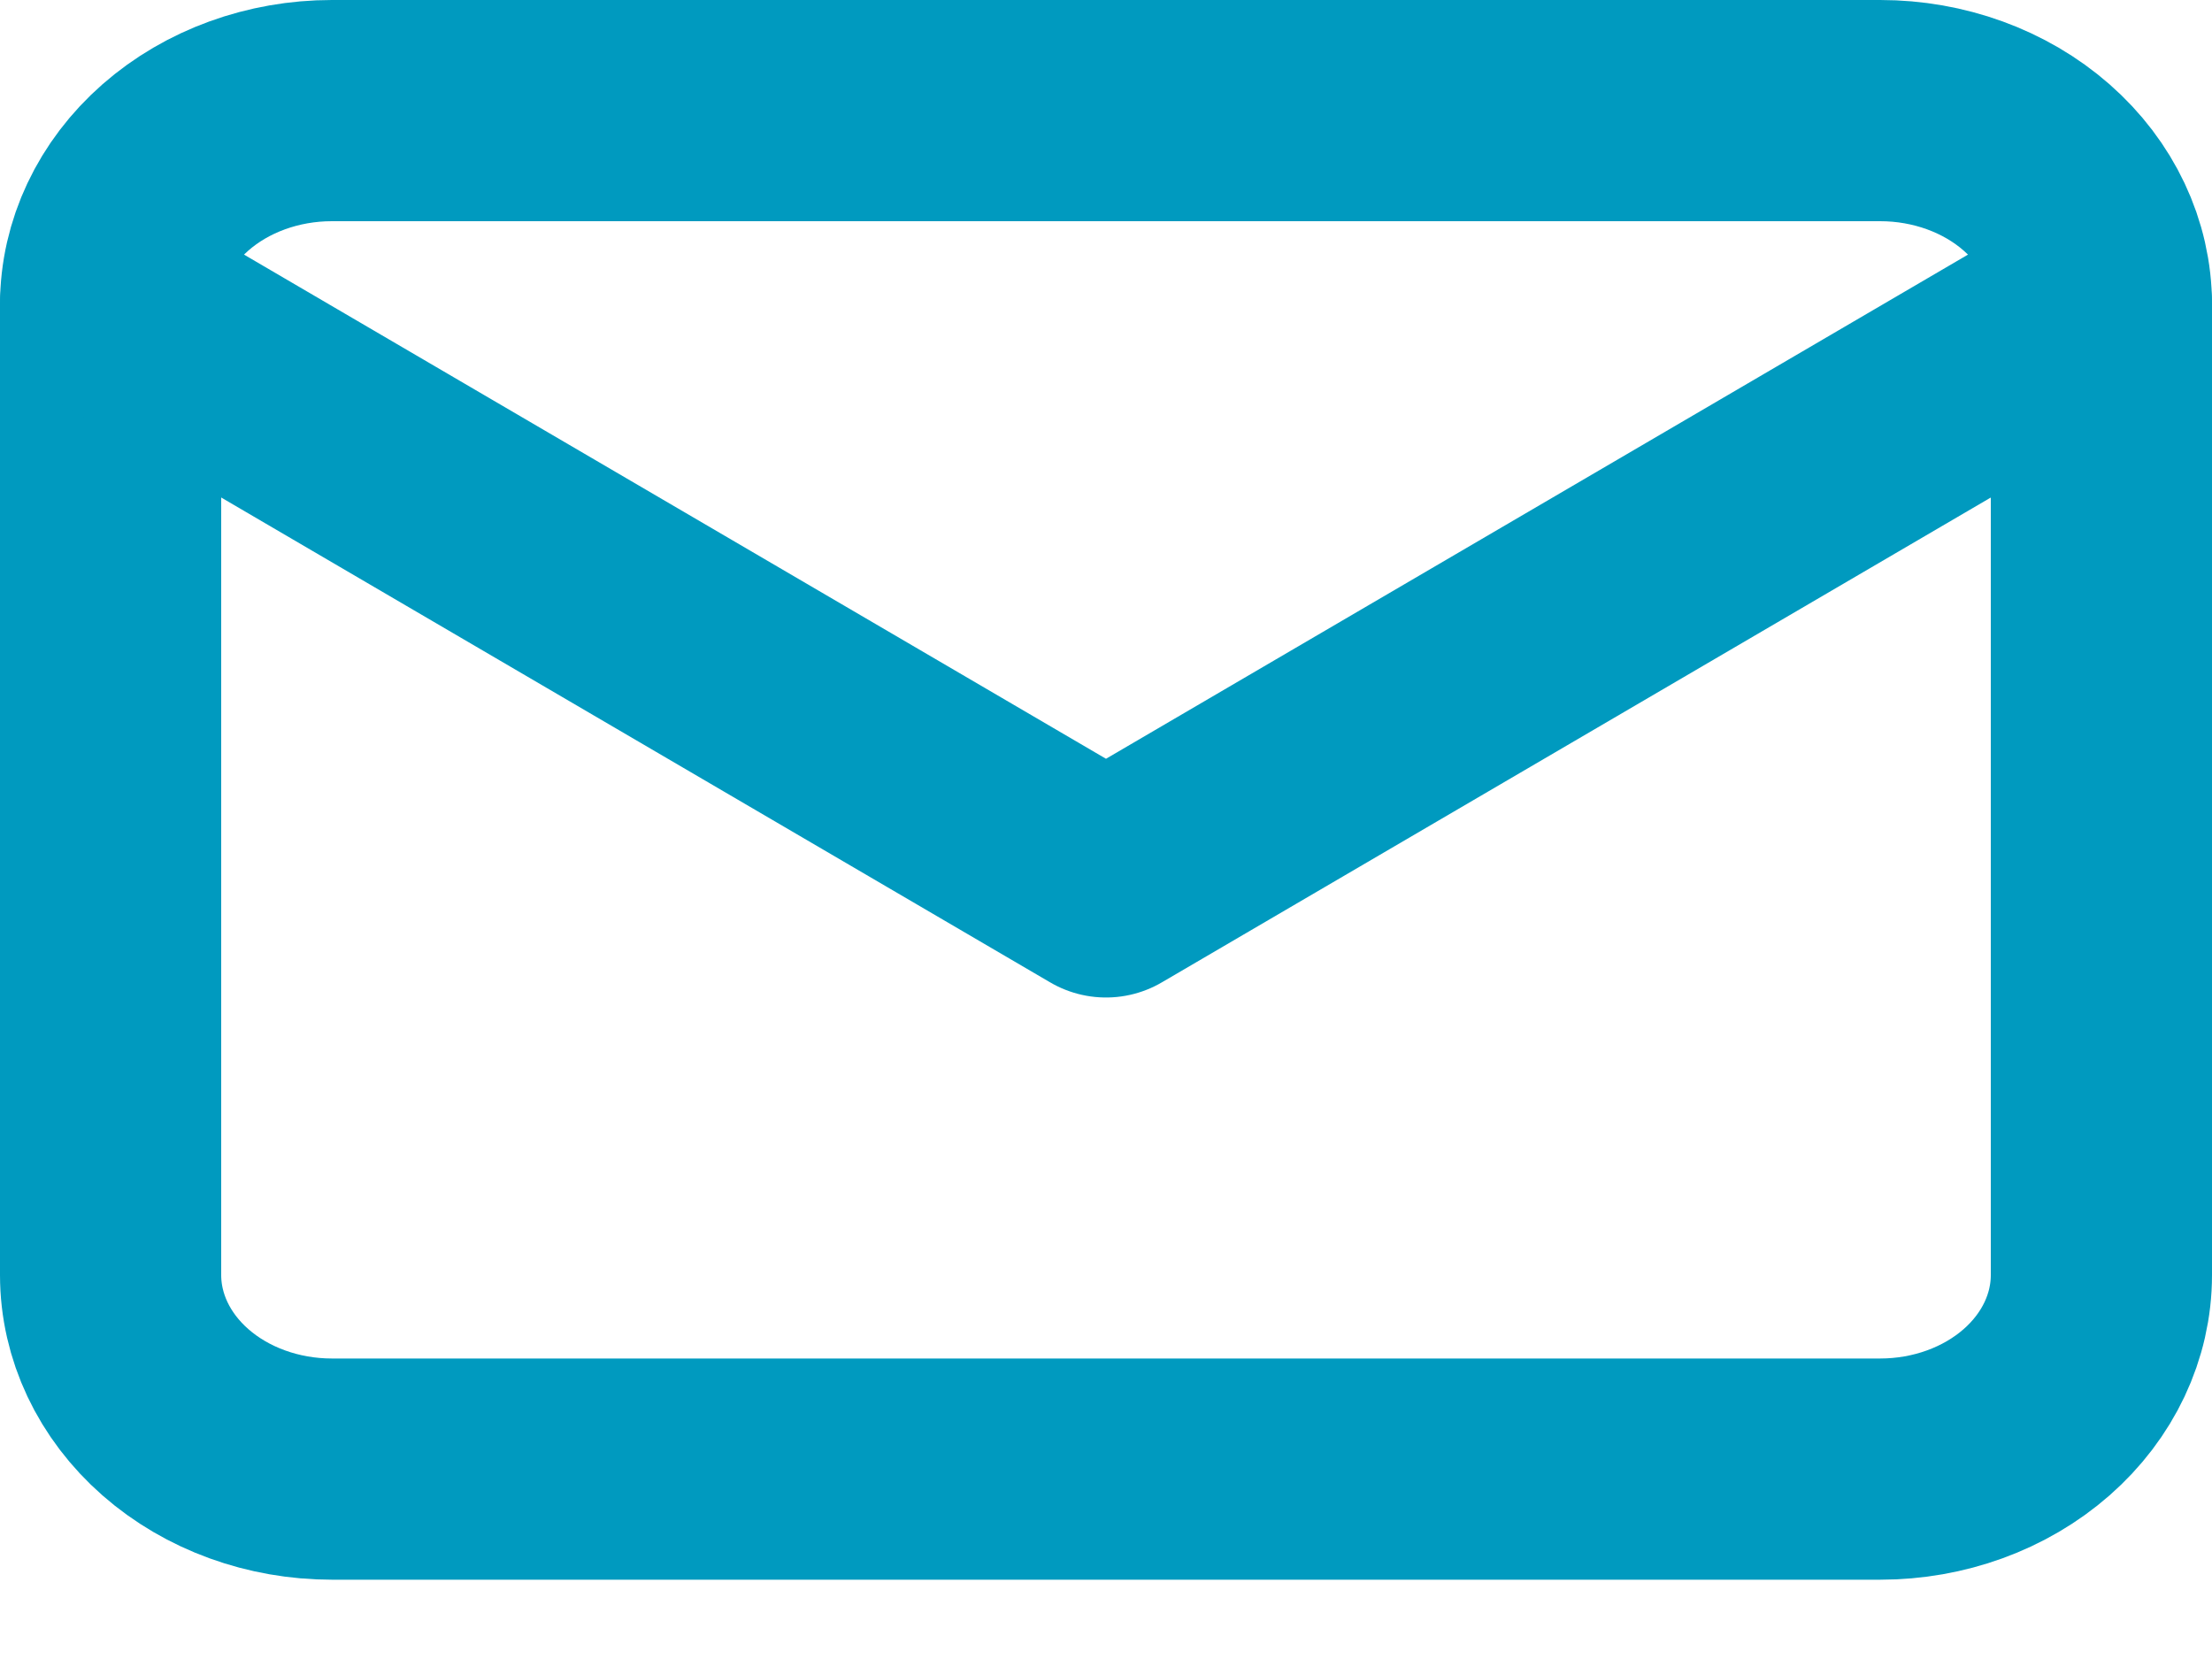
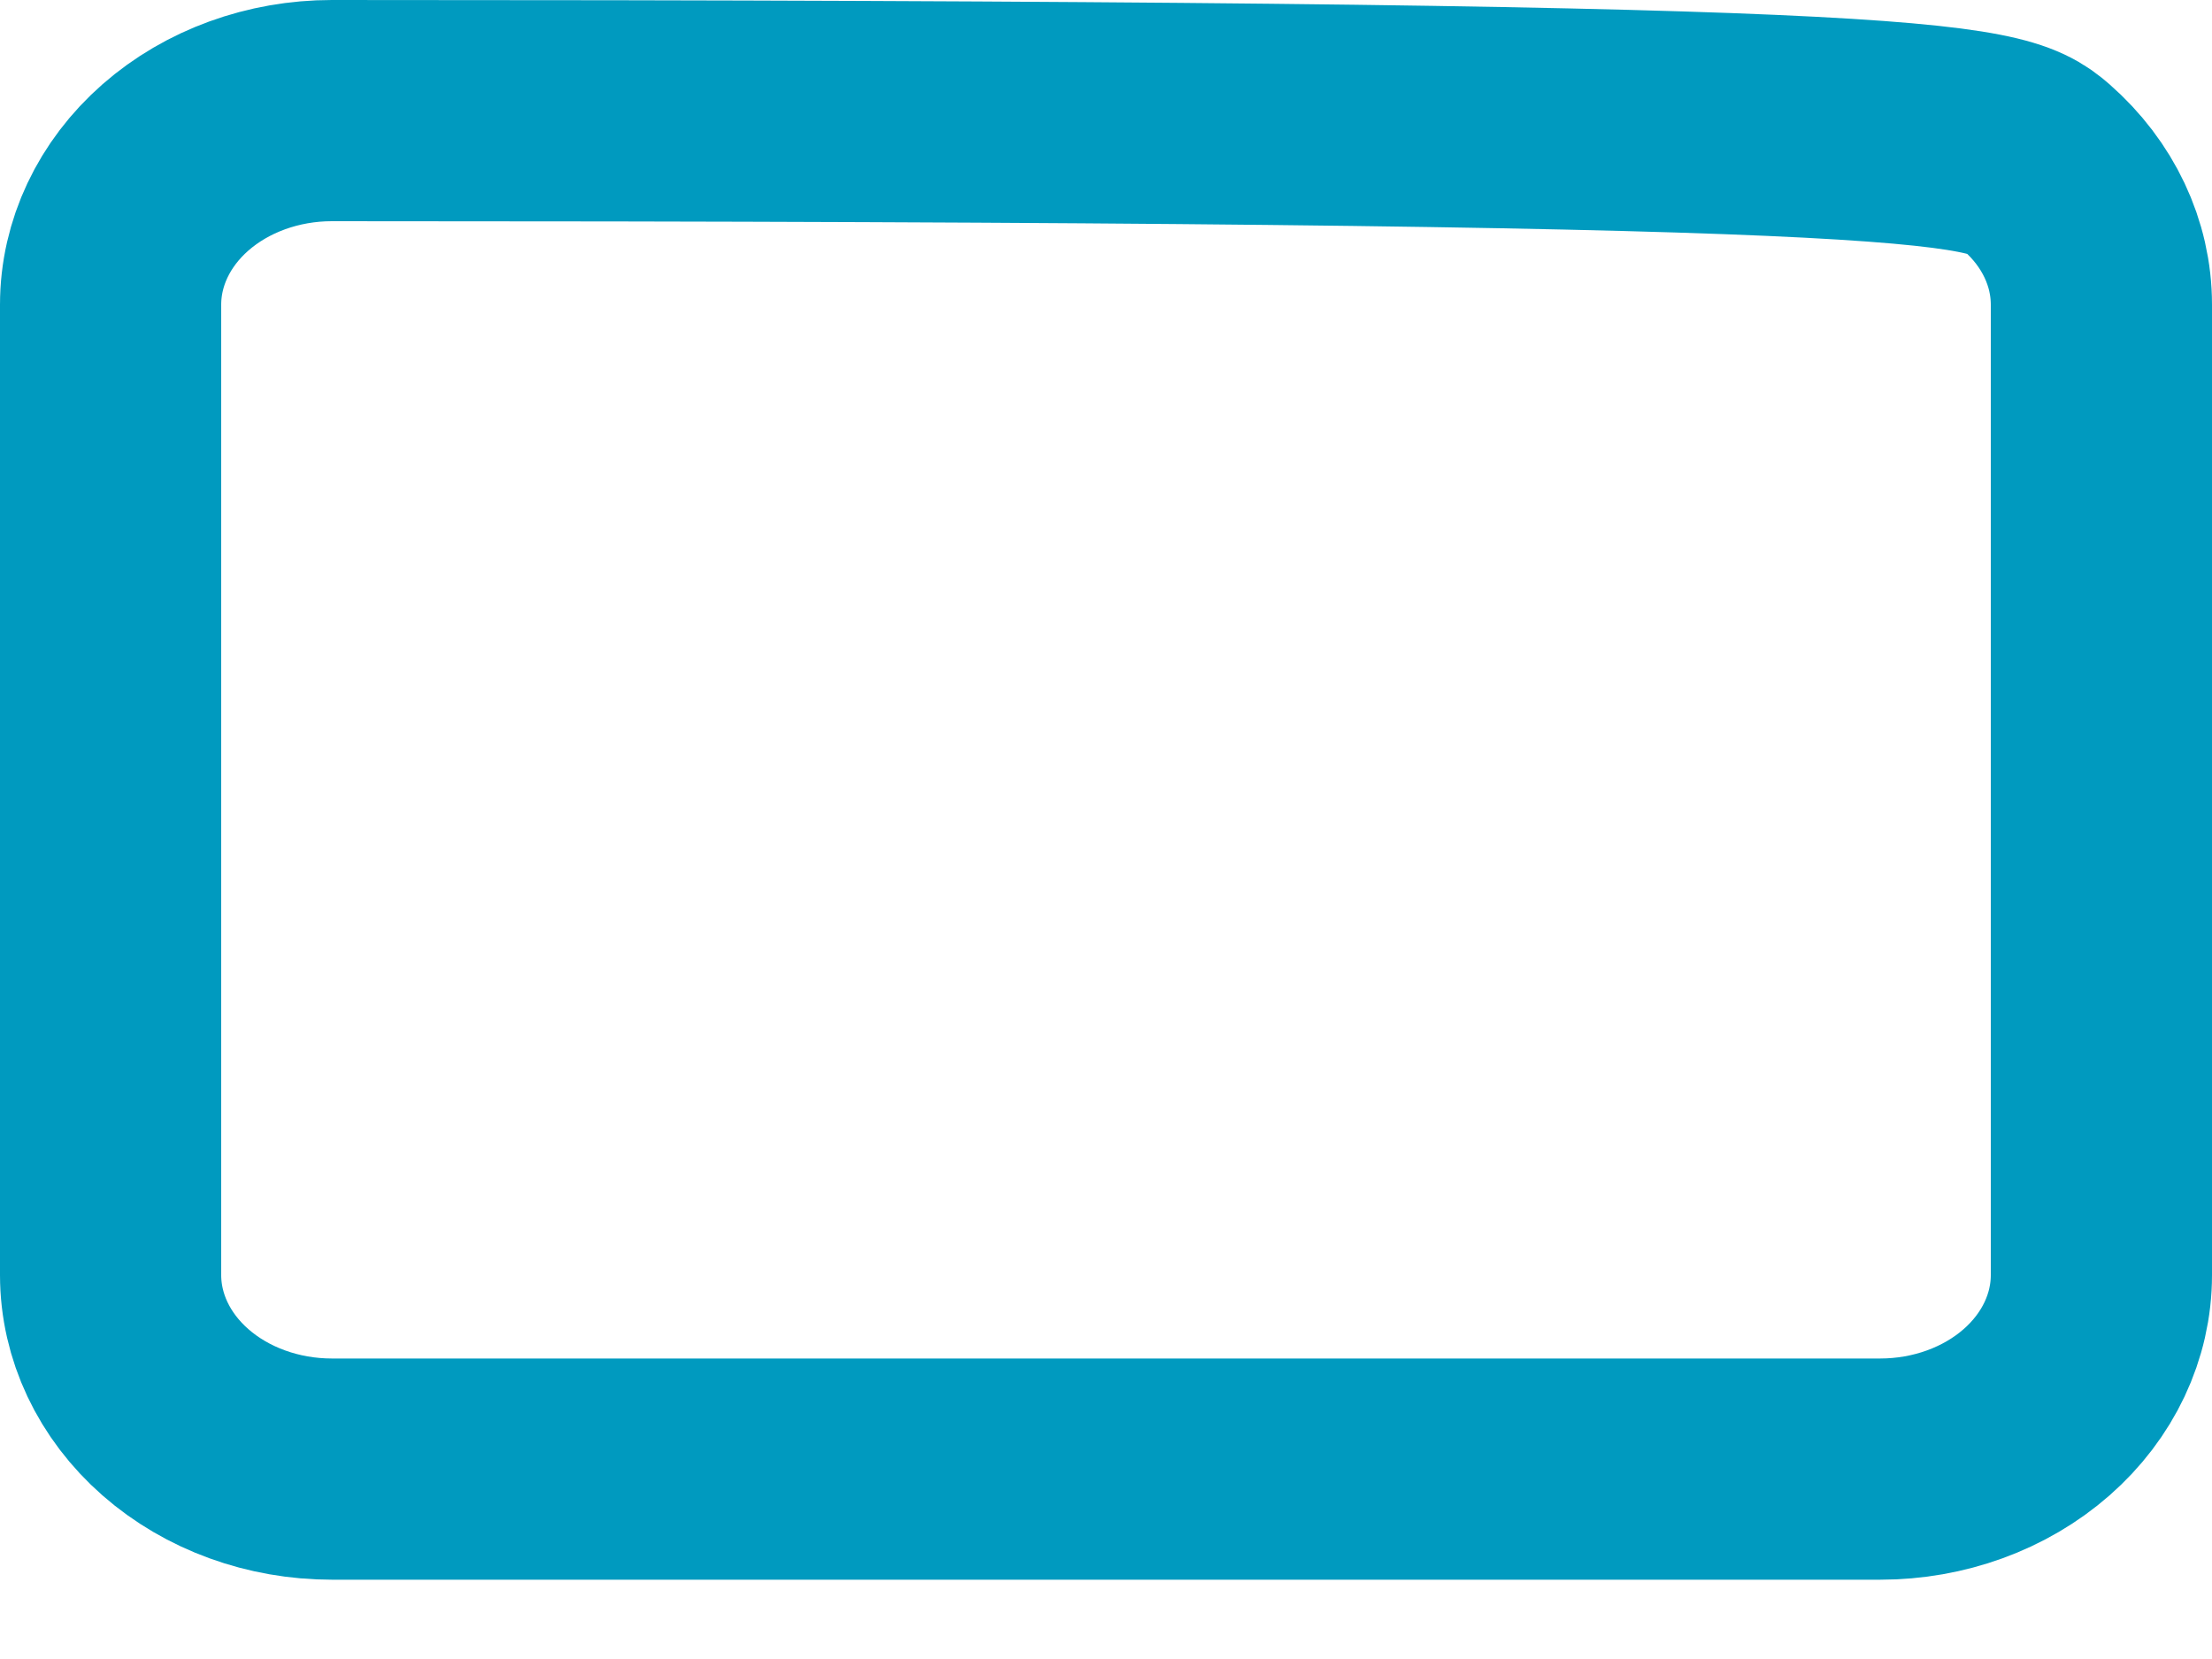
<svg xmlns="http://www.w3.org/2000/svg" width="20" height="15" viewBox="0 0 20 15" fill="none">
-   <path d="M1 2.755C1 2.289 1.211 1.843 1.586 1.514C1.961 1.185 2.47 1 3 1H17C17.53 1 18.039 1.185 18.414 1.514C18.789 1.843 19 2.289 19 2.755V11.528C19 11.994 18.789 12.44 18.414 12.769C18.039 13.098 17.53 13.283 17 13.283H3C2.47 13.283 1.961 13.098 1.586 12.769C1.211 12.44 1 11.994 1 11.528V2.755Z" stroke="#009ABF" stroke-width="2" stroke-linecap="round" stroke-linejoin="round" />
-   <path d="M1 2.755L10 8.019L19 2.755" stroke="#009ABF" stroke-width="2" stroke-linecap="round" stroke-linejoin="round" />
+   <path d="M1 2.755C1 2.289 1.211 1.843 1.586 1.514C1.961 1.185 2.47 1 3 1C17.53 1 18.039 1.185 18.414 1.514C18.789 1.843 19 2.289 19 2.755V11.528C19 11.994 18.789 12.44 18.414 12.769C18.039 13.098 17.53 13.283 17 13.283H3C2.47 13.283 1.961 13.098 1.586 12.769C1.211 12.44 1 11.994 1 11.528V2.755Z" stroke="#009ABF" stroke-width="2" stroke-linecap="round" stroke-linejoin="round" />
</svg>